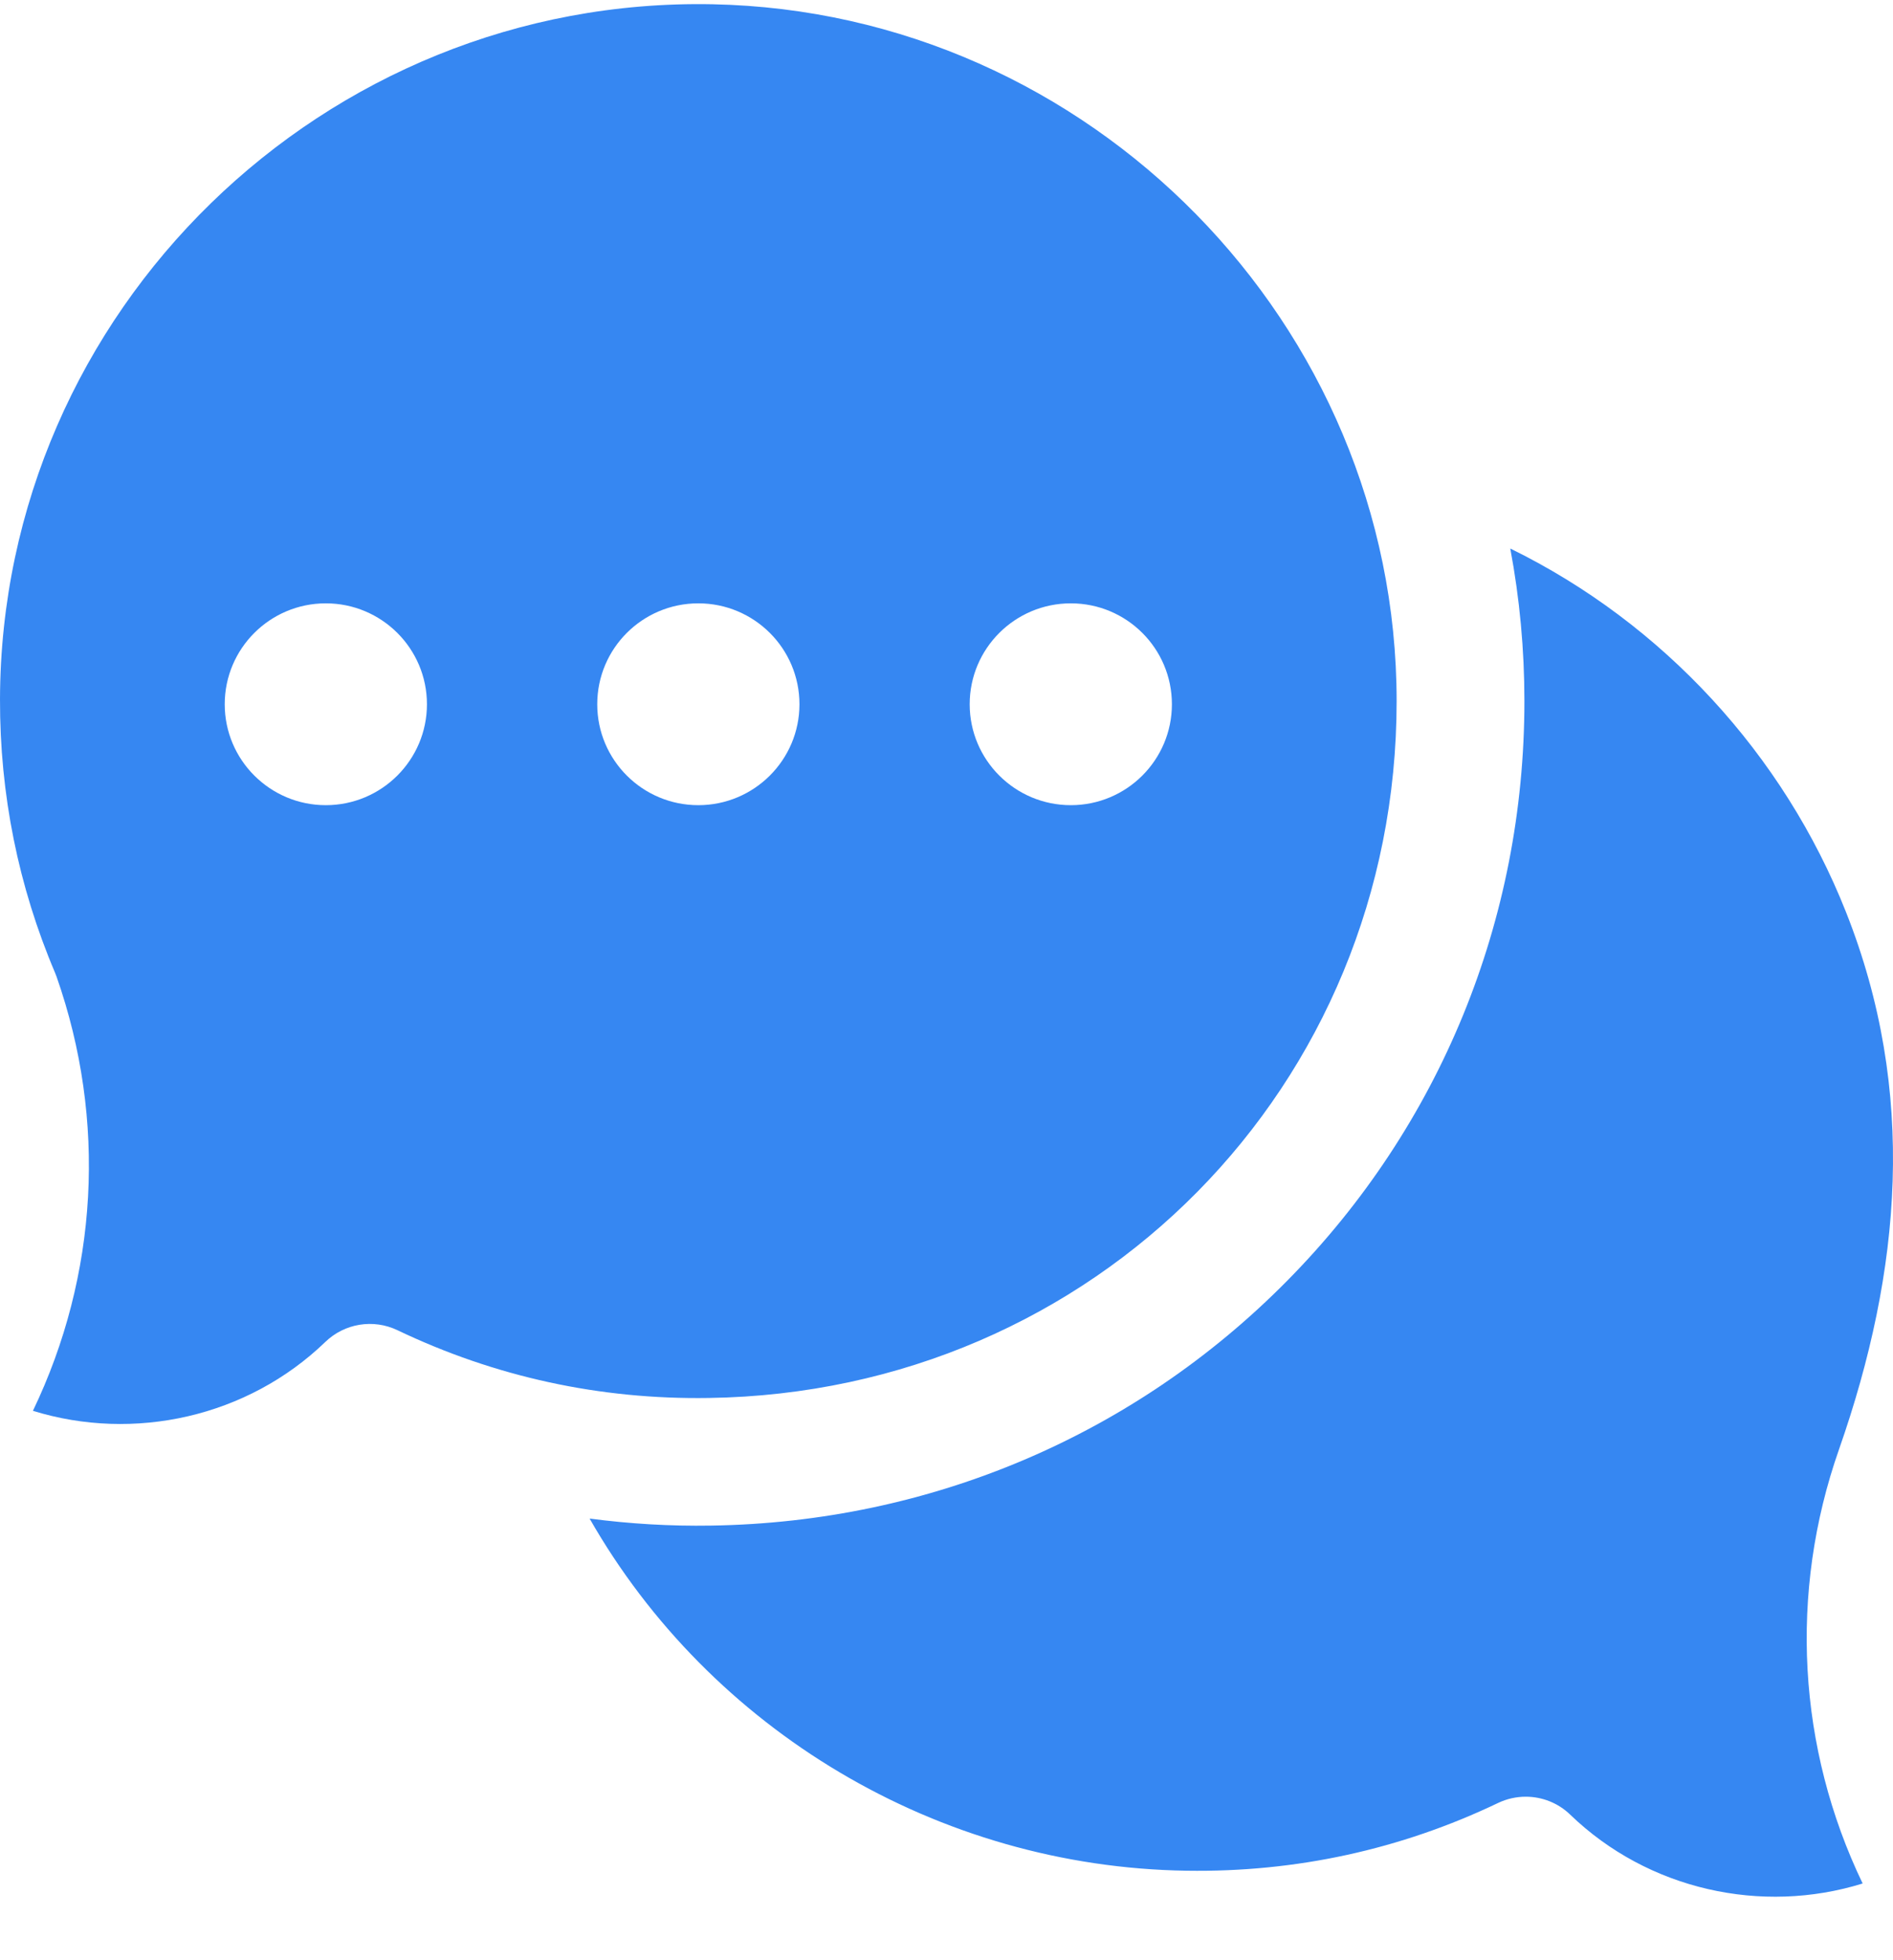
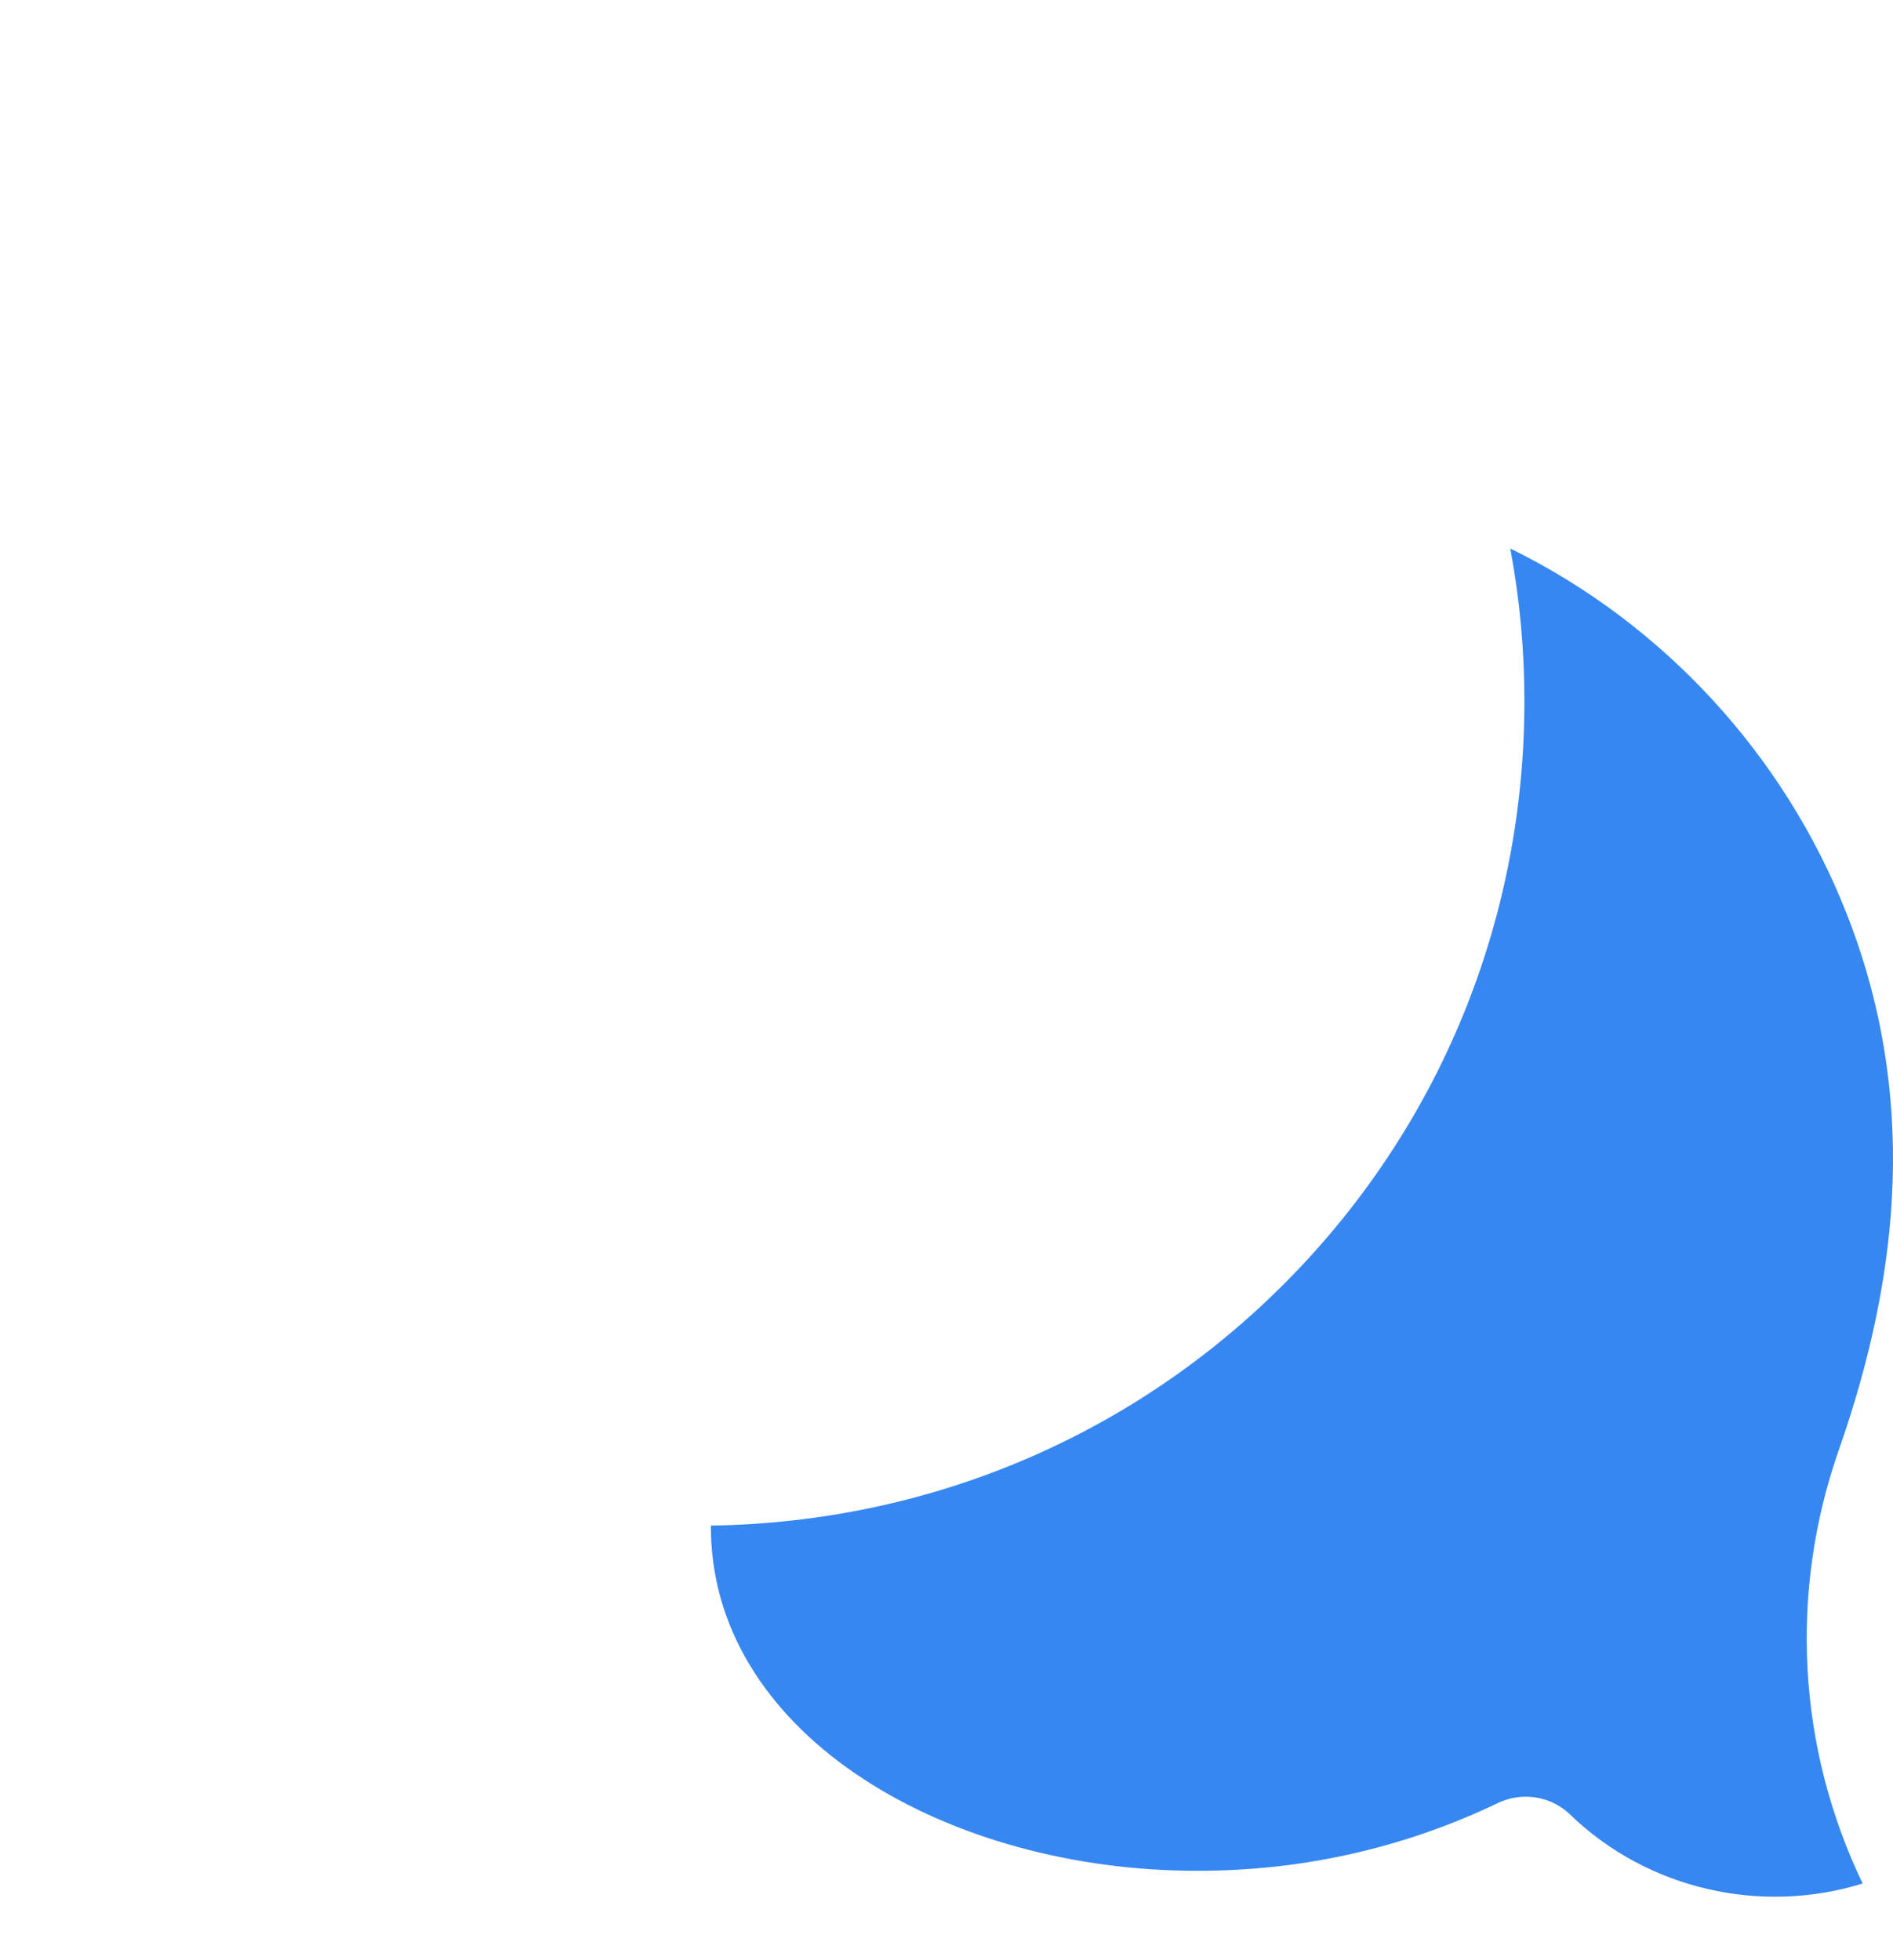
<svg xmlns="http://www.w3.org/2000/svg" width="28" height="29" viewBox="0 0 28 29" fill="none">
  <g clip-path="url(#clip0_75_168)">
-     <path d="M22.568 26.581C22.808 26.581 23.045 26.672 23.225 26.846C24.377 27.959 26.057 28.329 27.551 27.865C26.59 25.863 26.456 23.568 27.201 21.444C28.126 18.8 28.358 16.151 27.305 13.494C26.381 11.16 24.597 9.221 22.339 8.115C22.478 8.855 22.548 9.61 22.548 10.372C22.548 13.608 21.304 16.652 19.044 18.943C16.785 21.234 13.755 22.522 10.515 22.57C9.913 22.58 9.313 22.544 8.721 22.466C10.502 25.588 13.861 27.621 17.552 27.676C19.166 27.701 20.717 27.363 22.16 26.673C22.29 26.611 22.43 26.581 22.568 26.581Z" fill="#3687F2" />
-     <path d="M10.541 0.063C4.793 -0.052 0.014 4.599 3.11717e-05 10.347C-0.003 11.751 0.271 13.112 0.815 14.393C0.823 14.412 0.83 14.431 0.837 14.45C1.582 16.574 1.449 18.869 0.487 20.872C1.981 21.335 3.661 20.965 4.813 19.852C5.097 19.578 5.522 19.509 5.878 19.679C7.321 20.369 8.872 20.708 10.486 20.682C16.19 20.598 20.658 16.069 20.658 10.372C20.658 4.799 16.12 0.175 10.541 0.063ZM4.819 11.912C3.994 11.912 3.324 11.243 3.324 10.419C3.324 9.594 3.994 8.926 4.819 8.926C5.645 8.926 6.315 9.594 6.315 10.419C6.315 11.243 5.645 11.912 4.819 11.912ZM10.329 11.912C9.503 11.912 8.834 11.243 8.834 10.419C8.834 9.594 9.503 8.926 10.329 8.926C11.155 8.926 11.825 9.594 11.825 10.419C11.825 11.243 11.155 11.912 10.329 11.912ZM15.839 11.912C15.013 11.912 14.343 11.243 14.343 10.419C14.343 9.594 15.013 8.926 15.839 8.926C16.665 8.926 17.334 9.594 17.334 10.419C17.334 11.243 16.665 11.912 15.839 11.912Z" fill="#3687F2" />
+     <path d="M22.568 26.581C22.808 26.581 23.045 26.672 23.225 26.846C24.377 27.959 26.057 28.329 27.551 27.865C26.59 25.863 26.456 23.568 27.201 21.444C28.126 18.8 28.358 16.151 27.305 13.494C26.381 11.16 24.597 9.221 22.339 8.115C22.478 8.855 22.548 9.61 22.548 10.372C22.548 13.608 21.304 16.652 19.044 18.943C16.785 21.234 13.755 22.522 10.515 22.57C10.502 25.588 13.861 27.621 17.552 27.676C19.166 27.701 20.717 27.363 22.16 26.673C22.29 26.611 22.43 26.581 22.568 26.581Z" fill="#3687F2" />
  </g>
  <defs>
    <clipPath id="clip0_75_168">
      <rect width="28" height="28" fill="white" transform="translate(0 0.061)" />
    </clipPath>
  </defs>
</svg>